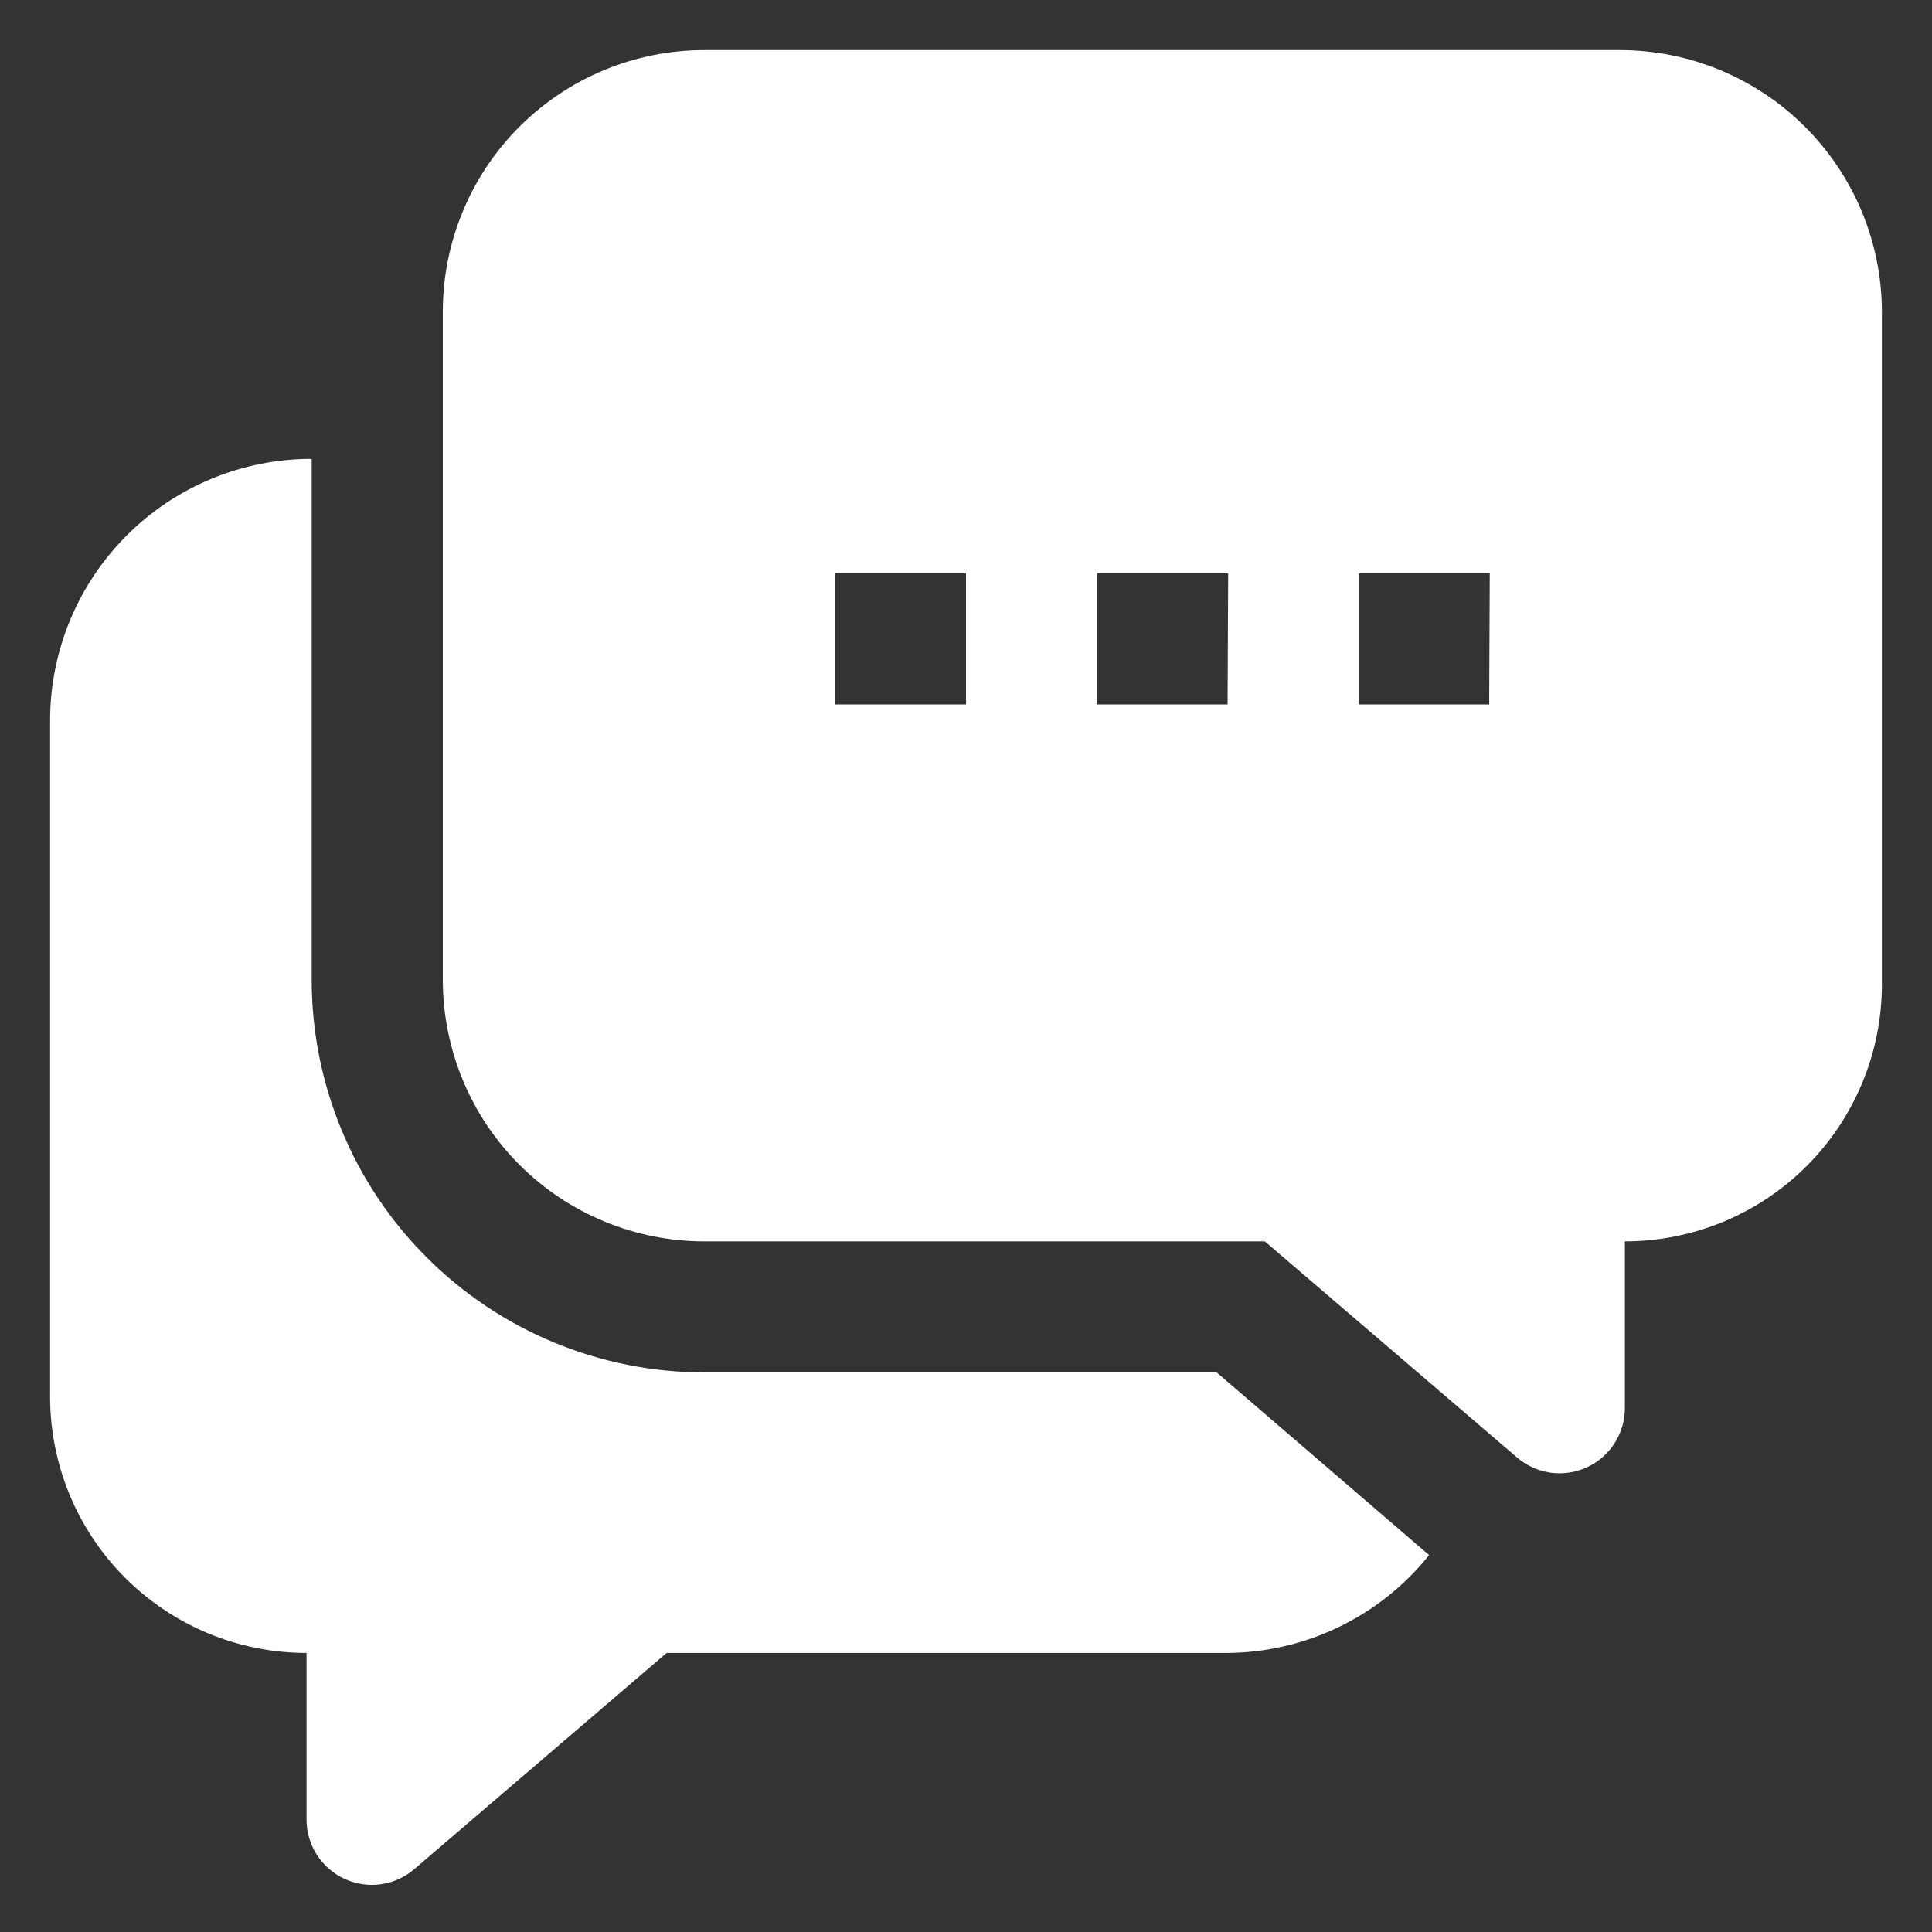
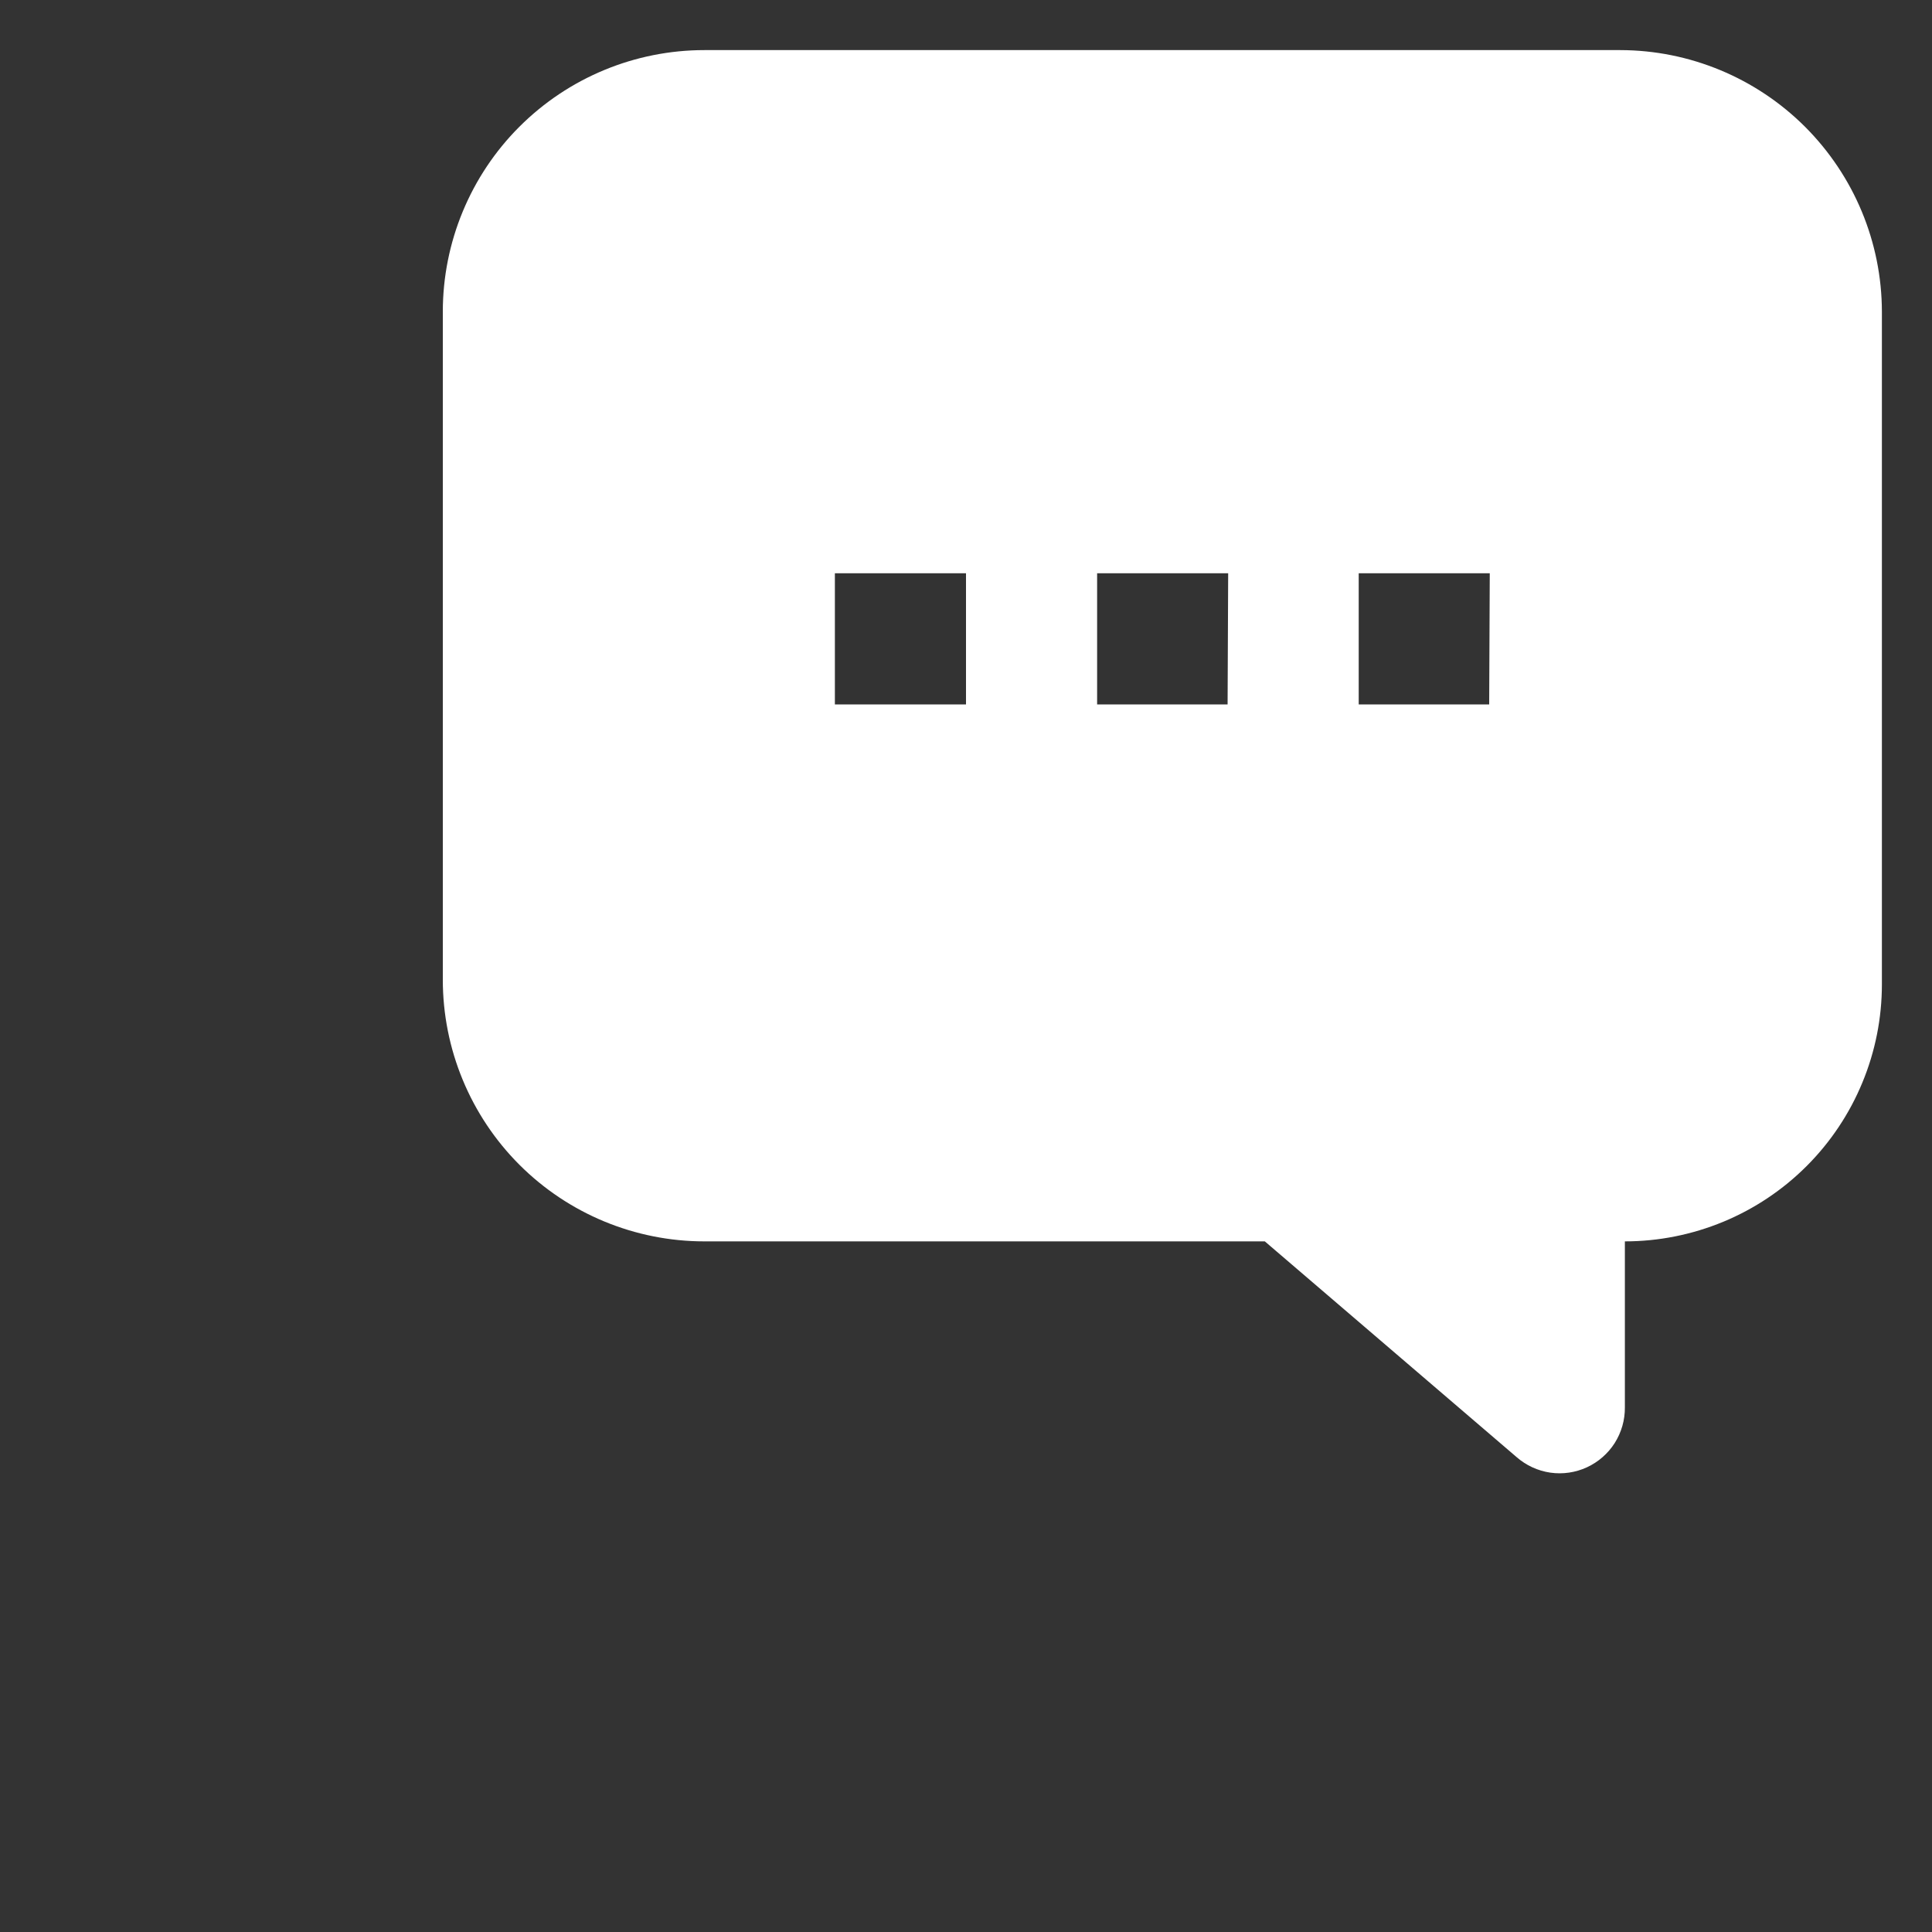
<svg xmlns="http://www.w3.org/2000/svg" width="30" height="30" viewBox="0 0 30 30" fill="none">
  <rect x="0" y="0" width="30" height="30" fill="#333333" stroke="none" />
-   <path fill-rule="evenodd" clip-rule="evenodd" d="M18.893 21.311L22.191 24.147C21.816 24.617 21.34 24.997 20.798 25.26C20.257 25.523 19.664 25.662 19.062 25.667H10.351L6.44 29.018C6.293 29.146 6.112 29.23 5.918 29.258C5.725 29.286 5.527 29.257 5.35 29.175C5.172 29.093 5.022 28.962 4.917 28.797C4.813 28.632 4.758 28.44 4.76 28.244V25.667C4.233 25.667 3.71 25.562 3.224 25.359C2.737 25.155 2.296 24.857 1.925 24.482C1.555 24.106 1.262 23.661 1.065 23.172C0.869 22.682 0.771 22.159 0.778 21.631V11.187C0.778 10.109 1.206 9.076 1.968 8.314C2.729 7.552 3.763 7.125 4.84 7.125V15.213C4.84 16.831 5.482 18.382 6.626 19.525C7.77 20.669 9.321 21.311 10.938 21.311H18.893Z" fill="white" />
  <path fill-rule="evenodd" clip-rule="evenodd" d="M25.16 0.778H10.938C9.86 0.778 8.827 1.206 8.065 1.968C7.304 2.729 6.876 3.763 6.876 4.84V15.213C6.876 16.291 7.304 17.324 8.065 18.086C8.827 18.848 9.86 19.276 10.938 19.276H19.64L23.551 22.627C23.698 22.755 23.88 22.839 24.073 22.867C24.267 22.895 24.464 22.866 24.642 22.784C24.819 22.702 24.969 22.571 25.074 22.406C25.178 22.241 25.233 22.049 25.231 21.853V19.276C25.755 19.276 26.274 19.172 26.758 18.972C27.243 18.771 27.683 18.477 28.053 18.107C28.424 17.736 28.718 17.296 28.918 16.812C29.119 16.328 29.222 15.809 29.222 15.284V4.84C29.22 3.763 28.791 2.732 28.03 1.97C27.268 1.209 26.237 0.78 25.16 0.778ZM15 10.938H12.964V8.902H15V10.938ZM19.062 10.938H17.036V8.902H19.071L19.062 10.938ZM23.124 10.938H21.098V8.902H23.133L23.124 10.938Z" fill="white" />
</svg>